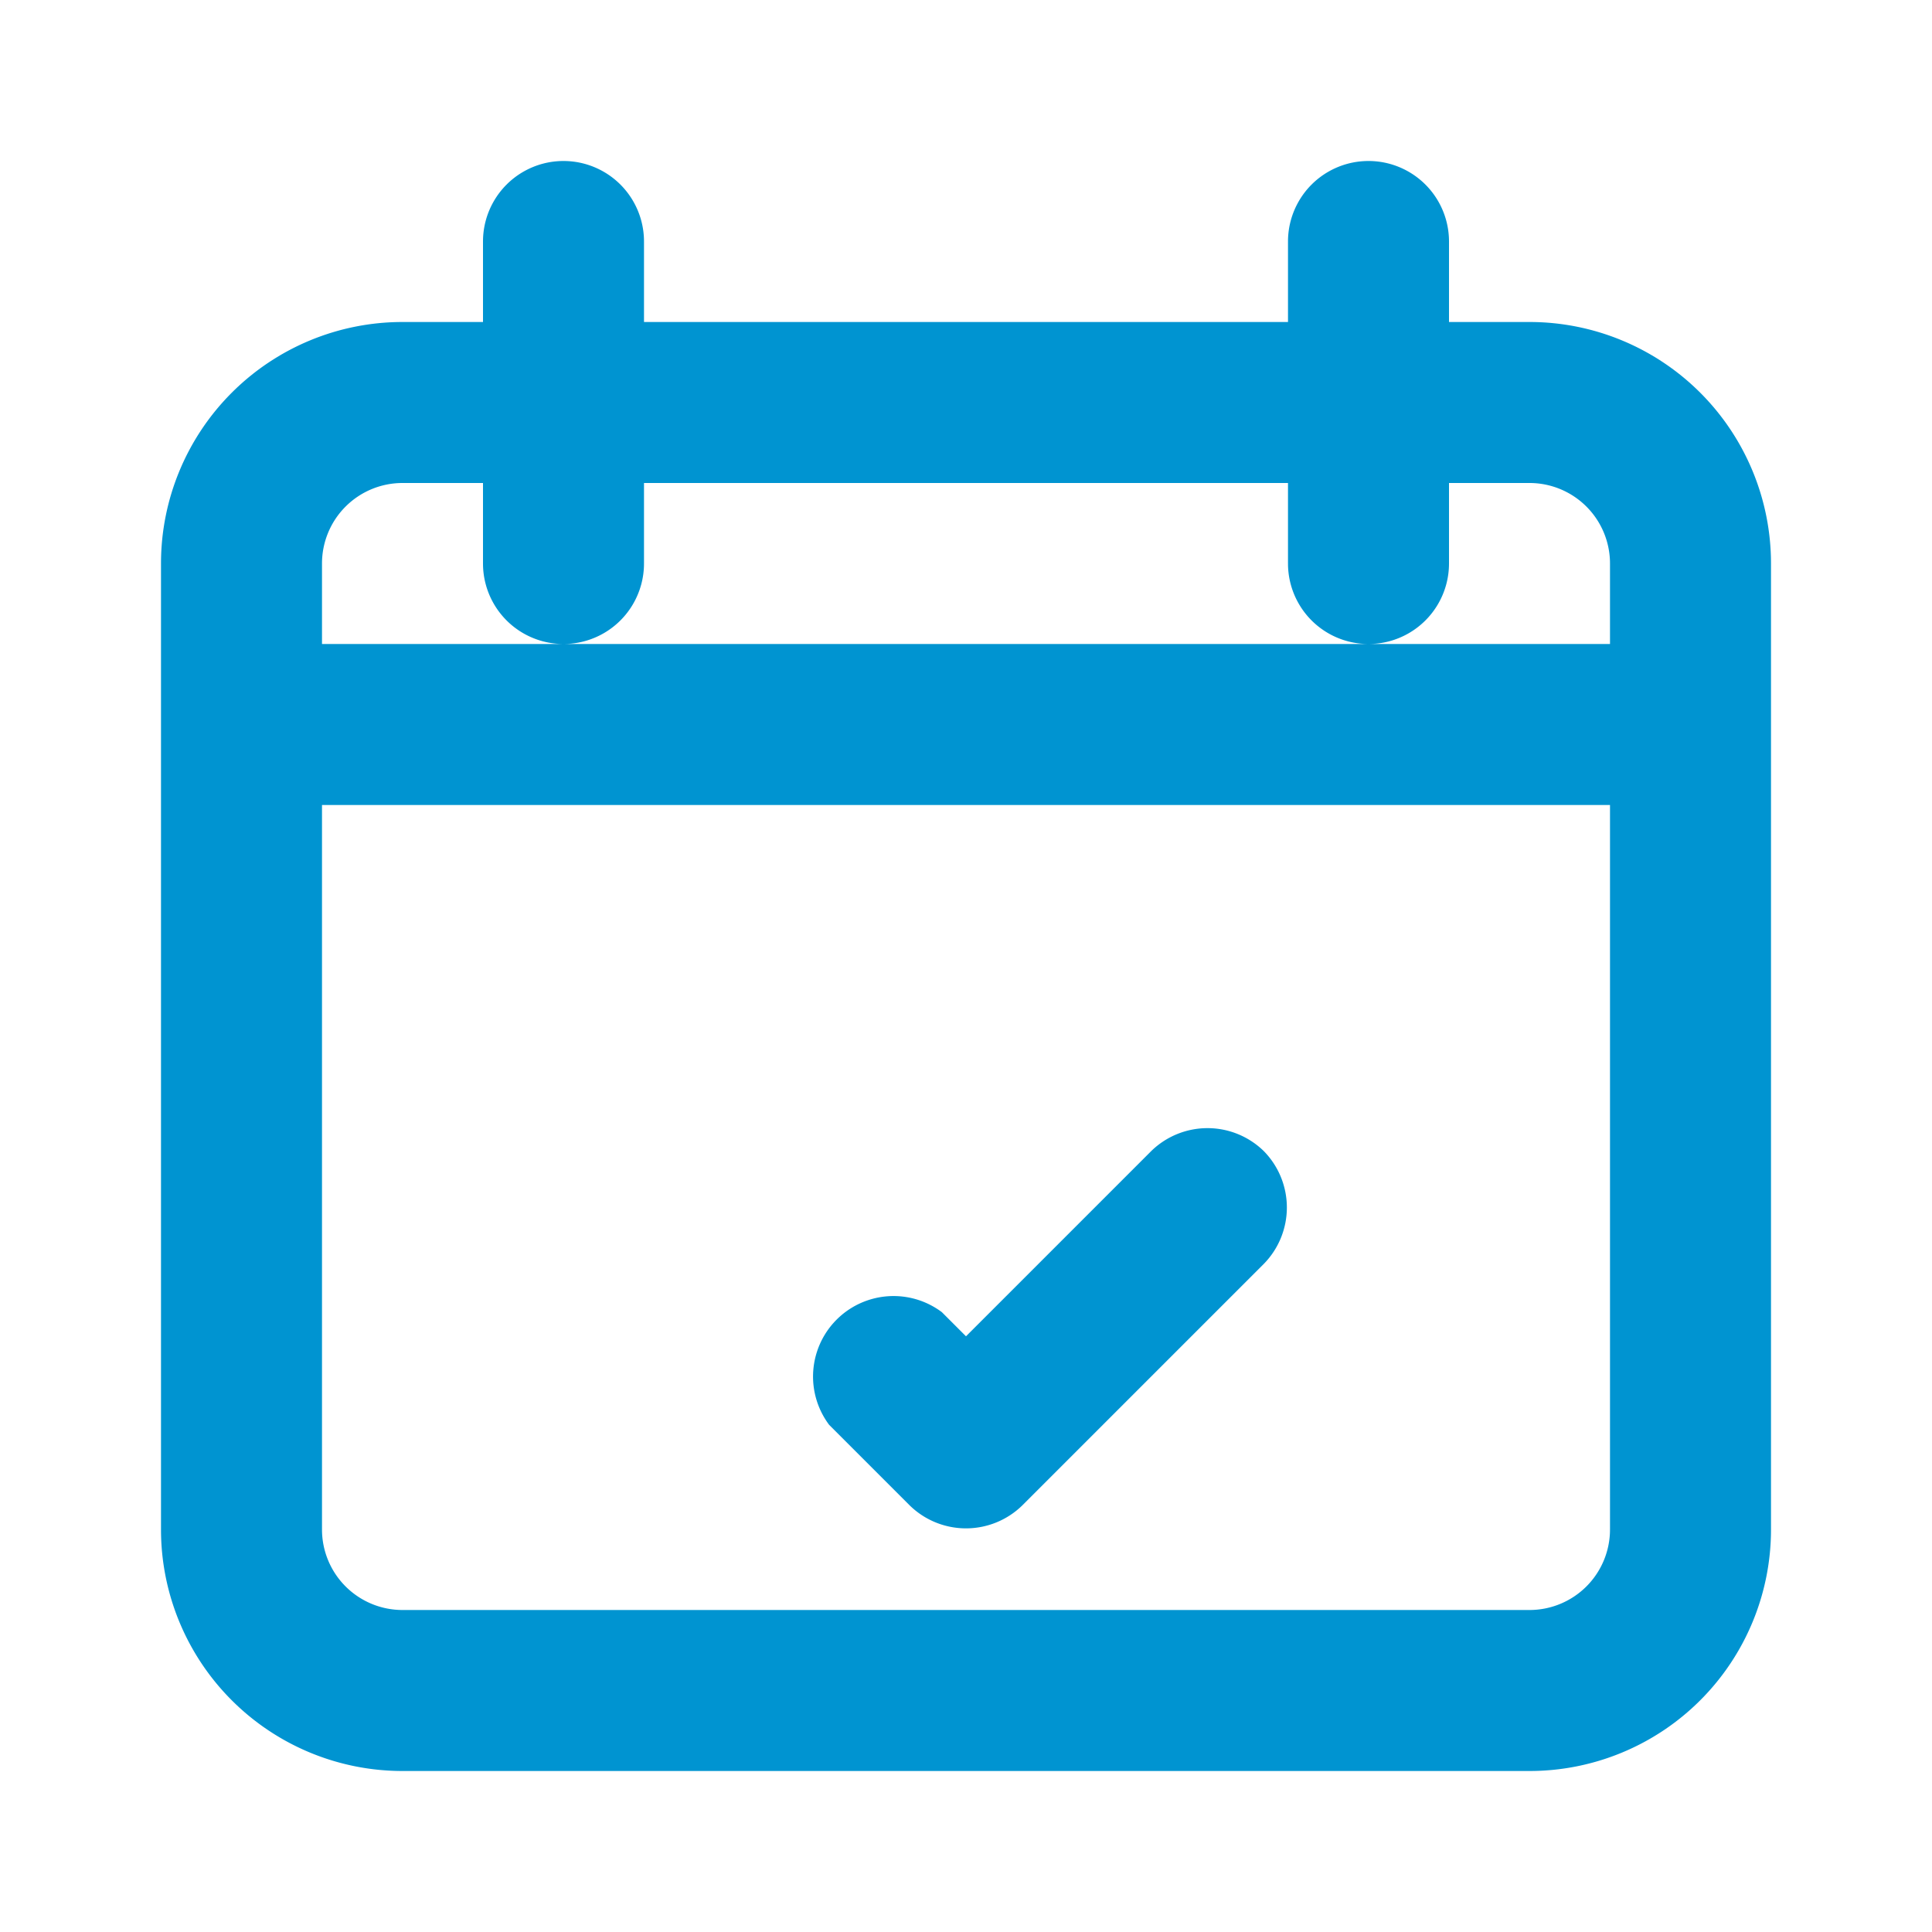
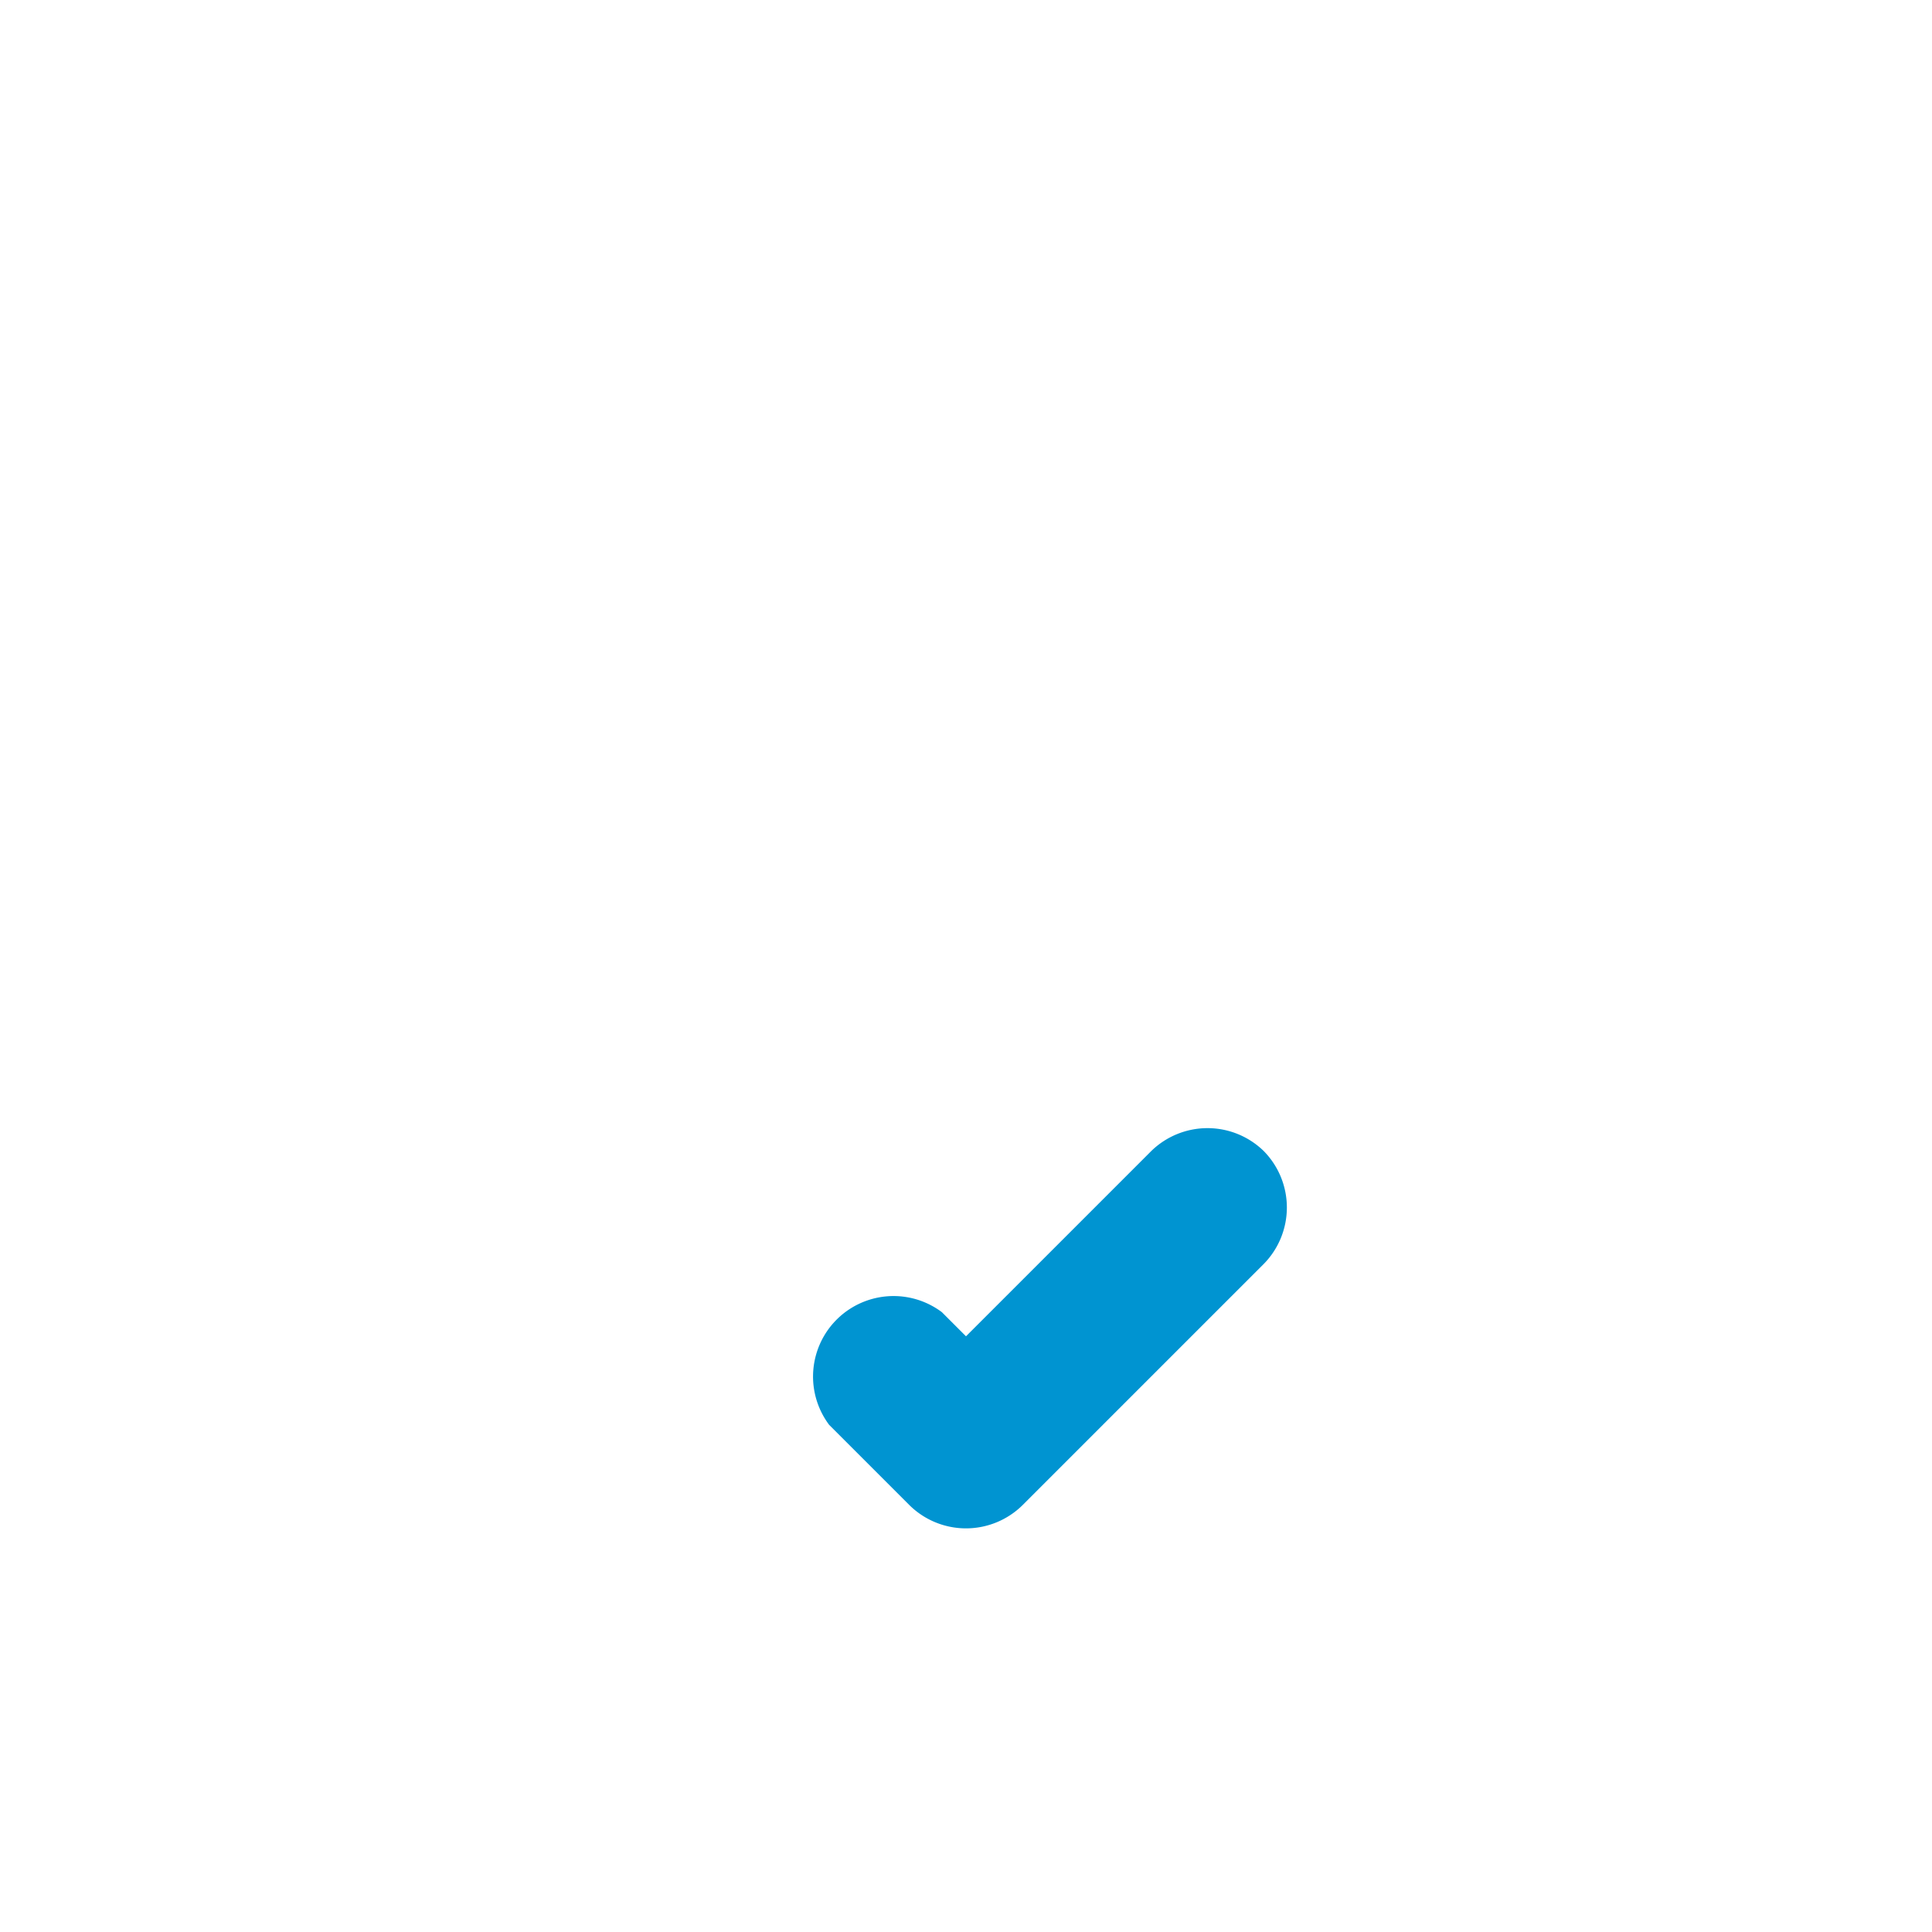
<svg xmlns="http://www.w3.org/2000/svg" width="32" height="32" viewBox="0 0 24 24" fill="#0094d1">
-   <path d="M19 4h-1V3a1 1 0 0 0-2 0v1H8V3a1 1 0 0 0-2 0v1H5a3 3 0 0 0-3 3v12a3 3 0 0 0 3 3h14a3 3 0 0 0 3-3V7a3 3 0 0 0-3-3zm1 15a1 1 0 0 1-1 1H5a1 1 0 0 1-1-1v-9h16v9zm0-11H4V7a1 1 0 0 1 1-1h1v1a1 1 0 0 0 2 0V6h8v1a1 1 0 0 0 2 0V6h1a1 1 0 0 1 1 1v1z" />
  <path d="M15.7 14.3a1 1 0 0 0-1.4 0l-2.3 2.3-.3-.3a1 1 0 0 0-1.4 1.4l1 1a1 1 0 0 0 1.4 0l3-3a1 1 0 0 0 0-1.4z" />
</svg>